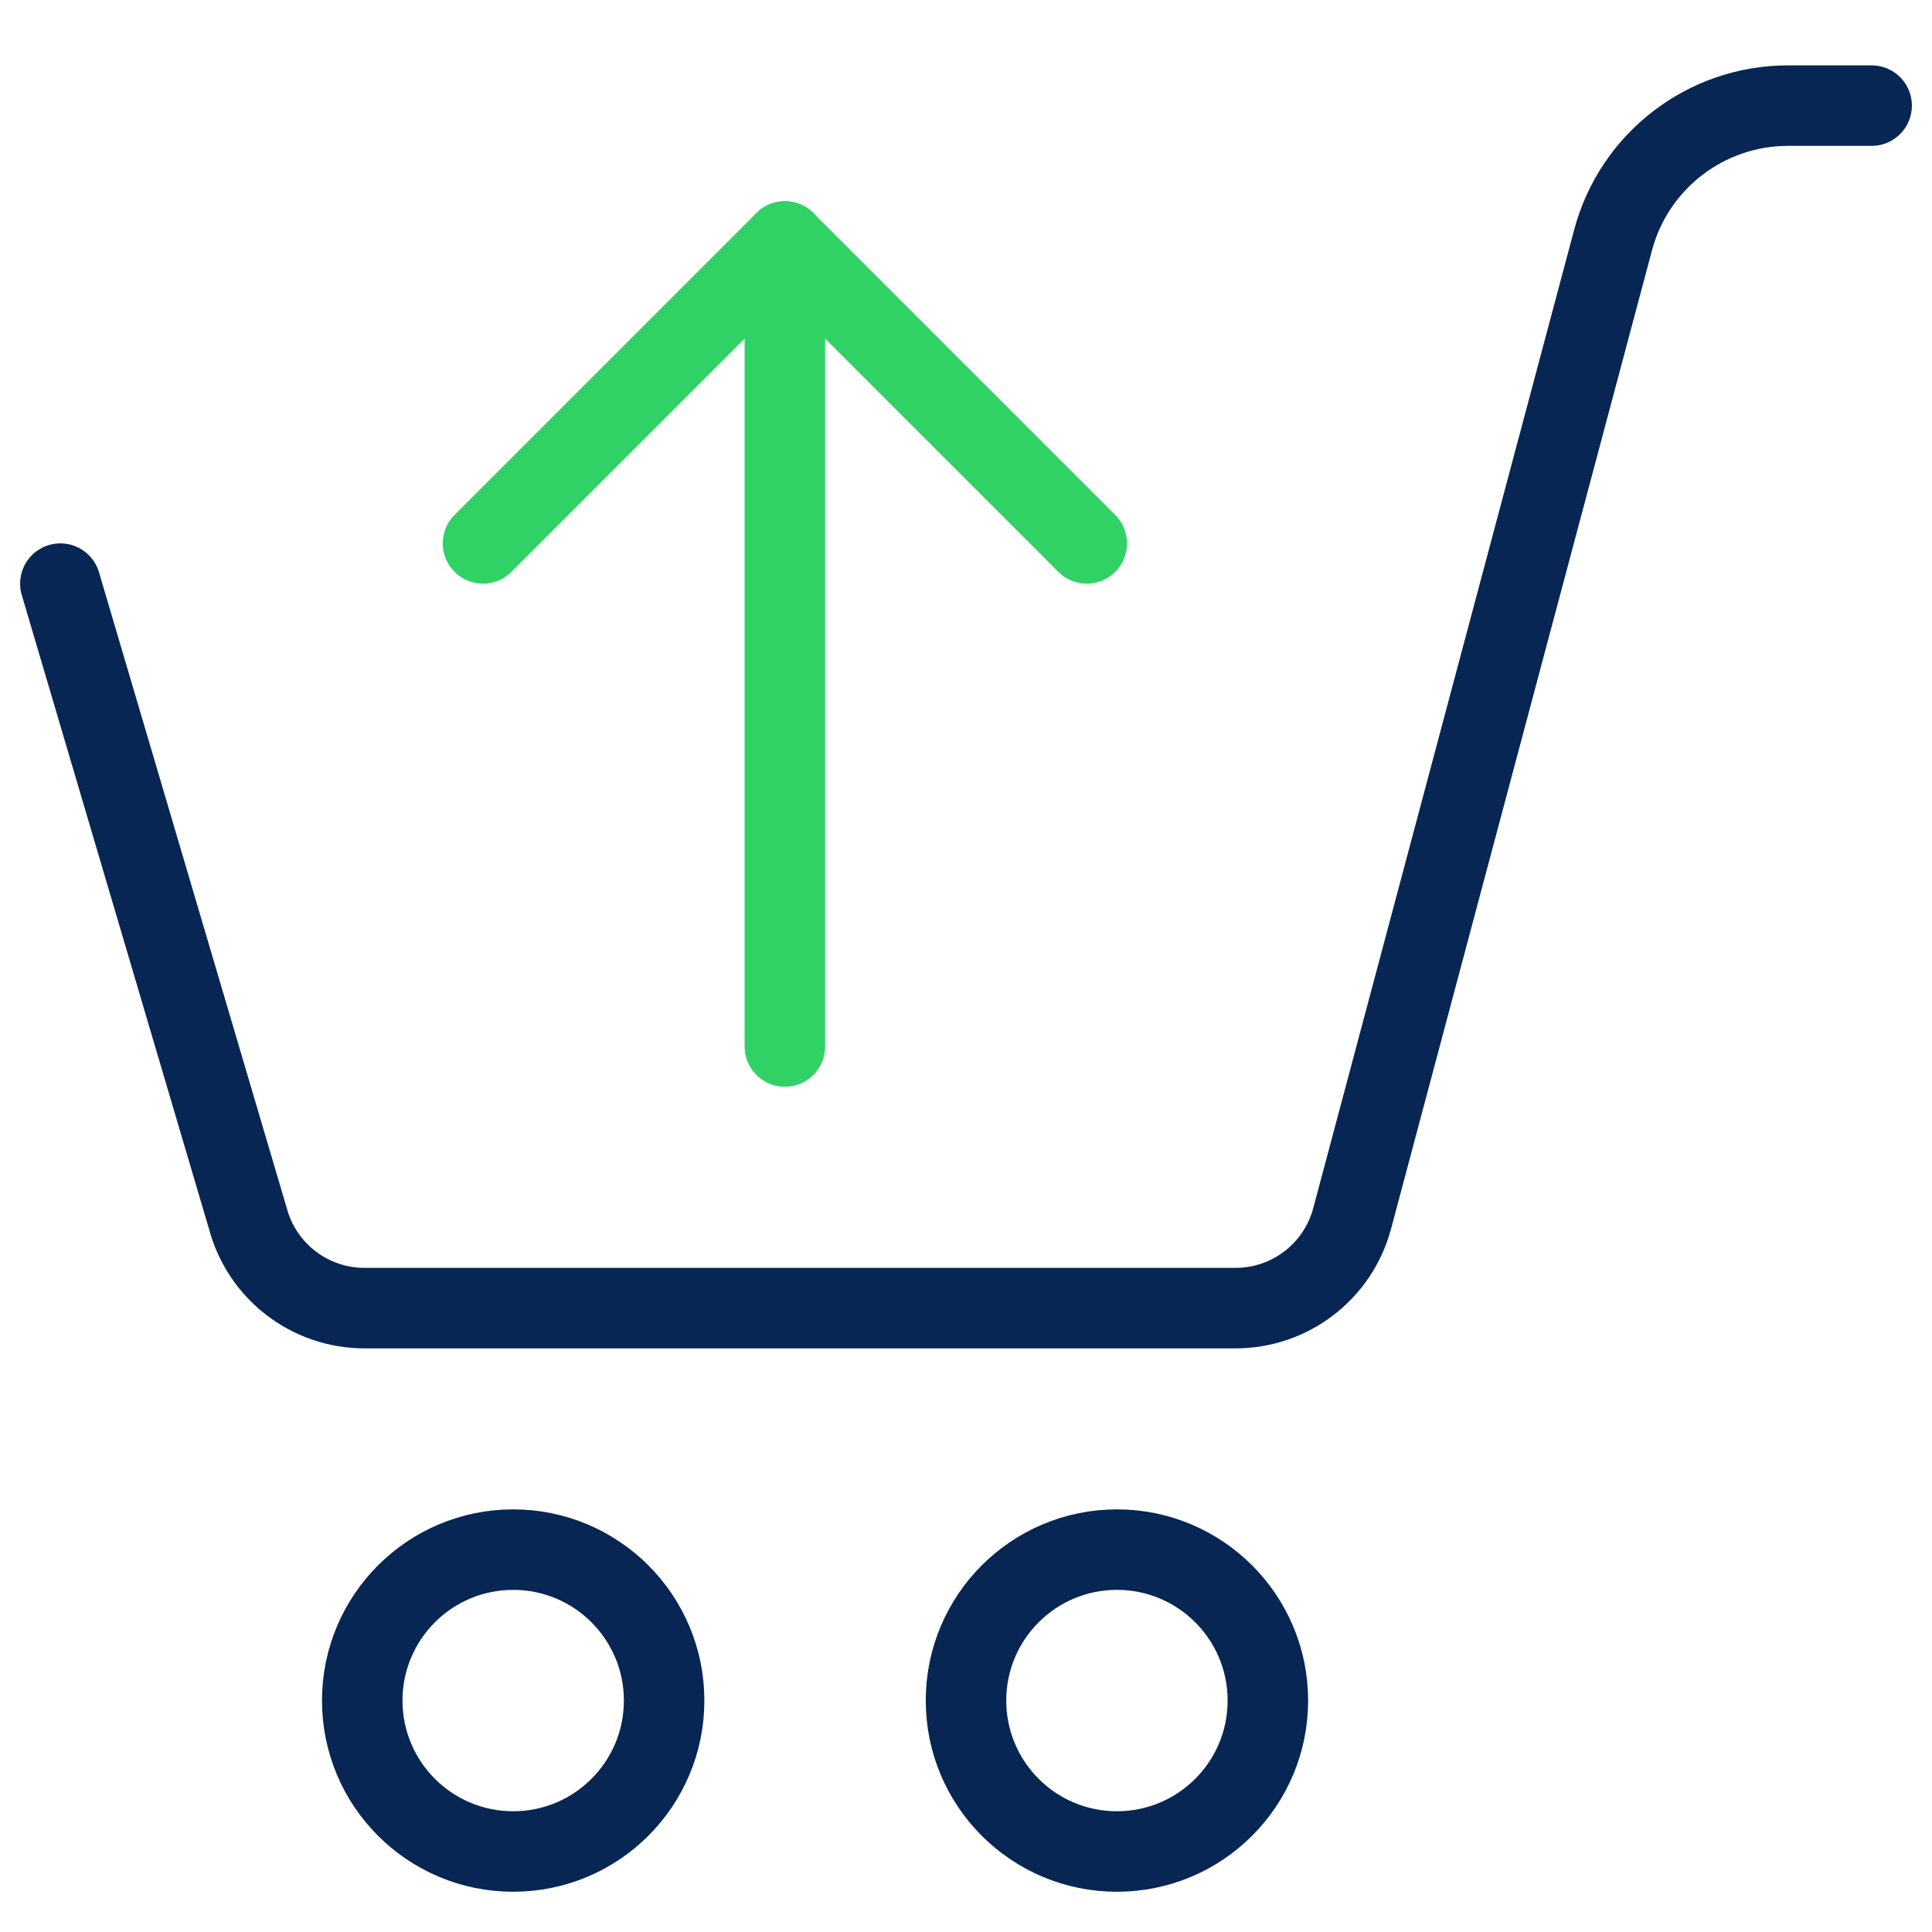
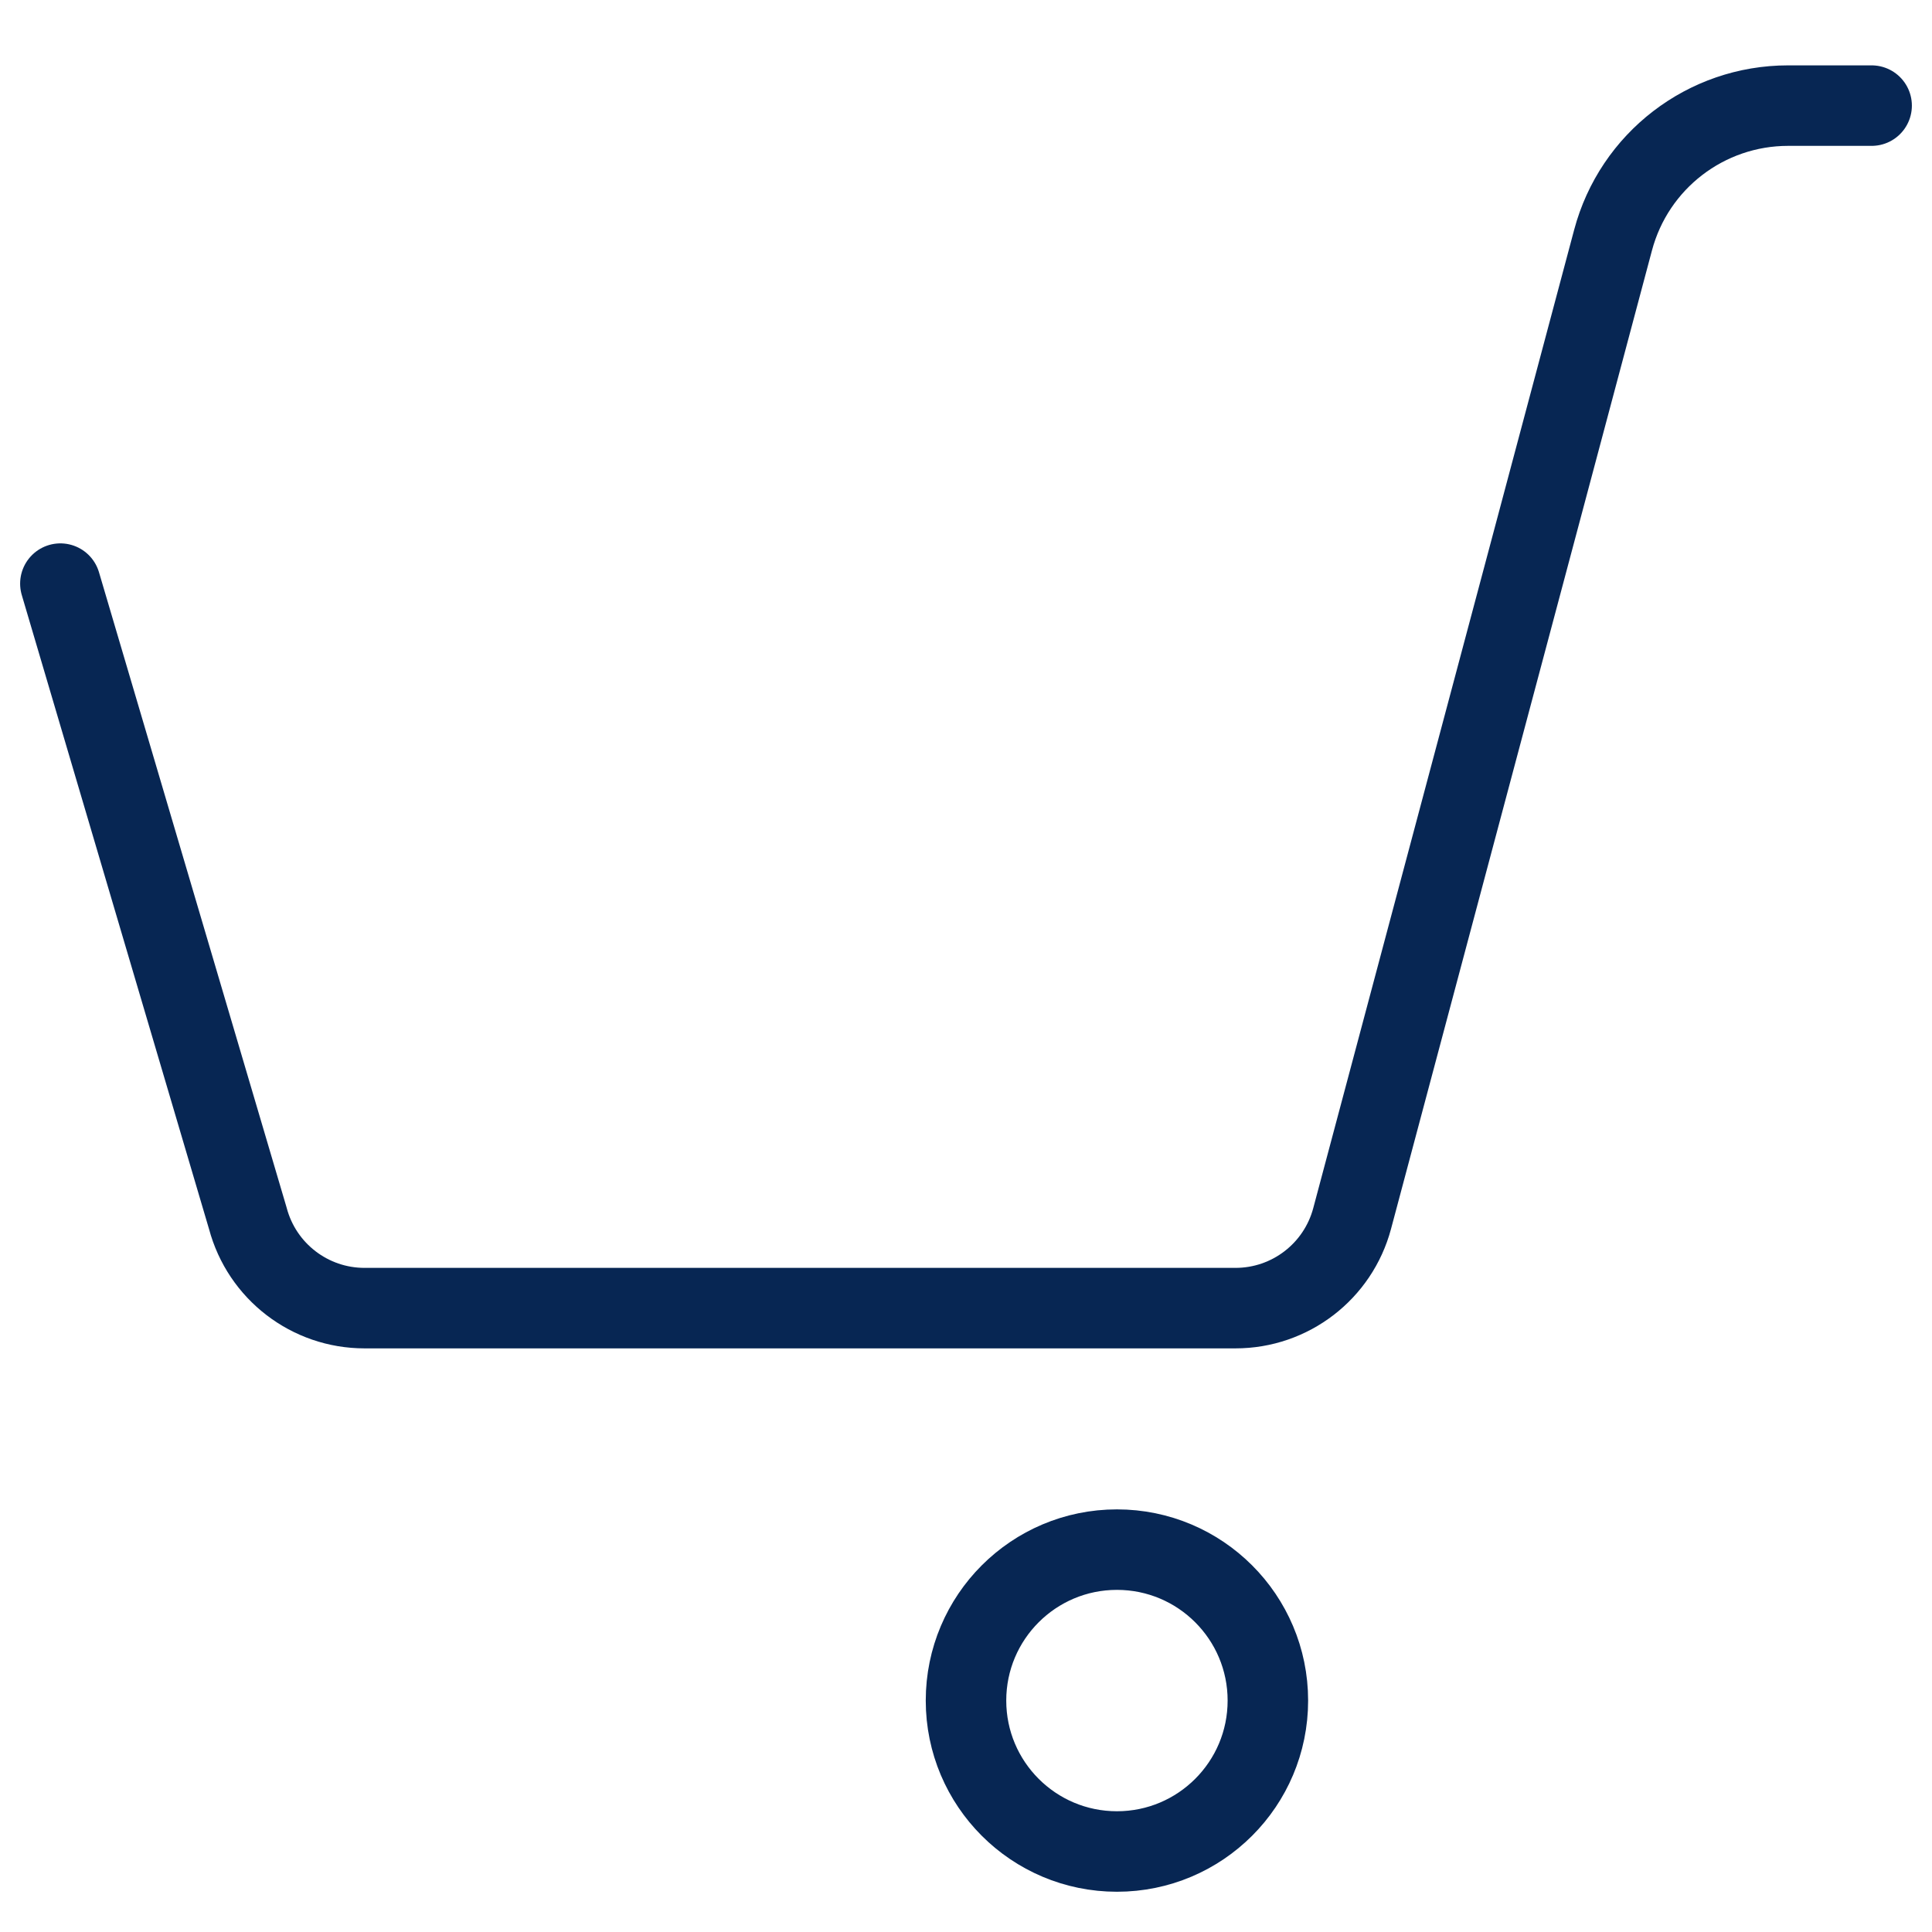
<svg xmlns="http://www.w3.org/2000/svg" width="48" height="48" viewBox="0 0 48 48" fill="none">
-   <path fill-rule="evenodd" clip-rule="evenodd" d="M12.75 46C14.821 46 16.5 44.321 16.5 42.25C16.5 40.179 14.821 38.5 12.75 38.5C10.679 38.5 9 40.179 9 42.25C9 44.321 10.679 46 12.75 46Z" stroke="#072653" stroke-width="2" stroke-linecap="round" stroke-linejoin="round" />
  <path fill-rule="evenodd" clip-rule="evenodd" d="M27.75 46C29.821 46 31.5 44.321 31.5 42.25C31.5 40.179 29.821 38.5 27.75 38.5C25.679 38.5 24 40.179 24 42.25C24 44.321 25.679 46 27.75 46Z" stroke="#072653" stroke-width="2" stroke-linecap="round" stroke-linejoin="round" />
-   <path d="M19.5 26V6" stroke="#30D266" stroke-width="2" stroke-linecap="round" stroke-linejoin="round" />
-   <path d="M19.5 6L27 13.5" stroke="#30D266" stroke-width="2" stroke-linecap="round" stroke-linejoin="round" />
-   <path d="M19.5 6L12 13.5" stroke="#30D266" stroke-width="2" stroke-linecap="round" stroke-linejoin="round" />
  <path d="M1.5 14.5L6.158 30.272C6.508 31.586 7.698 32.501 9.058 32.5H30.694C32.054 32.501 33.244 31.586 33.594 30.272L40.076 5.966C40.6 3.995 42.385 2.624 44.424 2.624H46.5" stroke="#072653" stroke-width="2" stroke-linecap="round" stroke-linejoin="round" />
</svg>